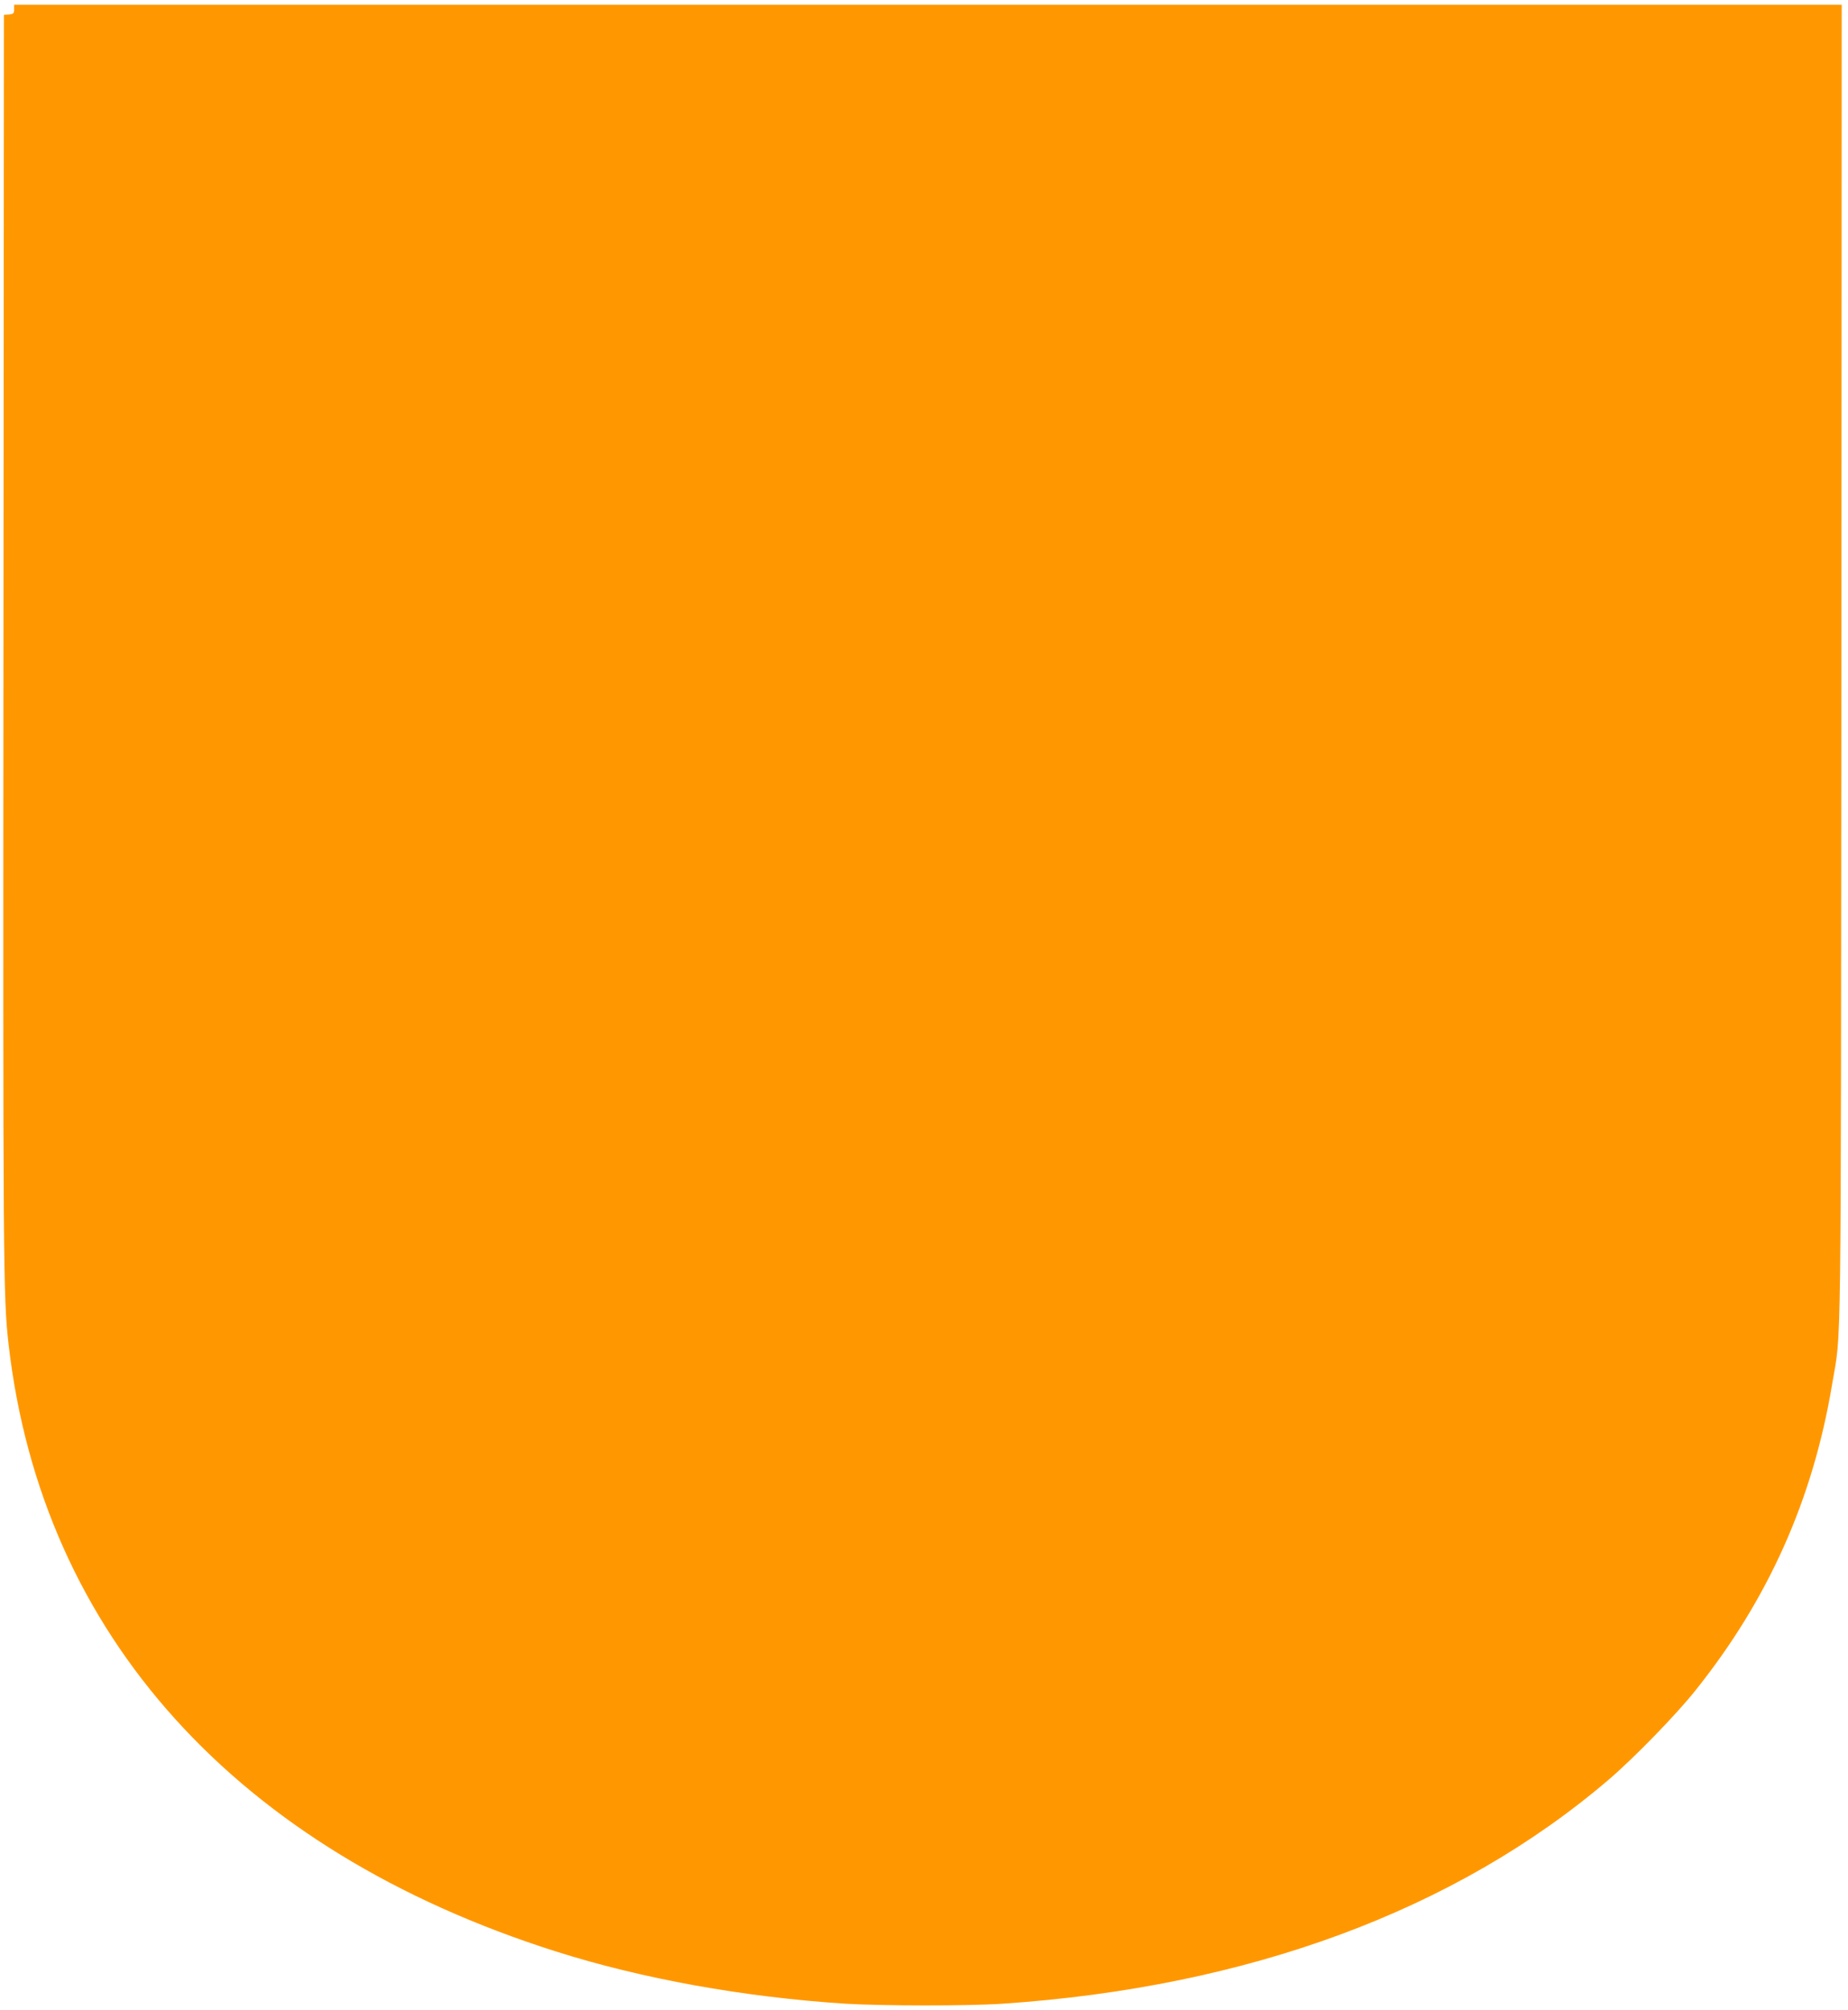
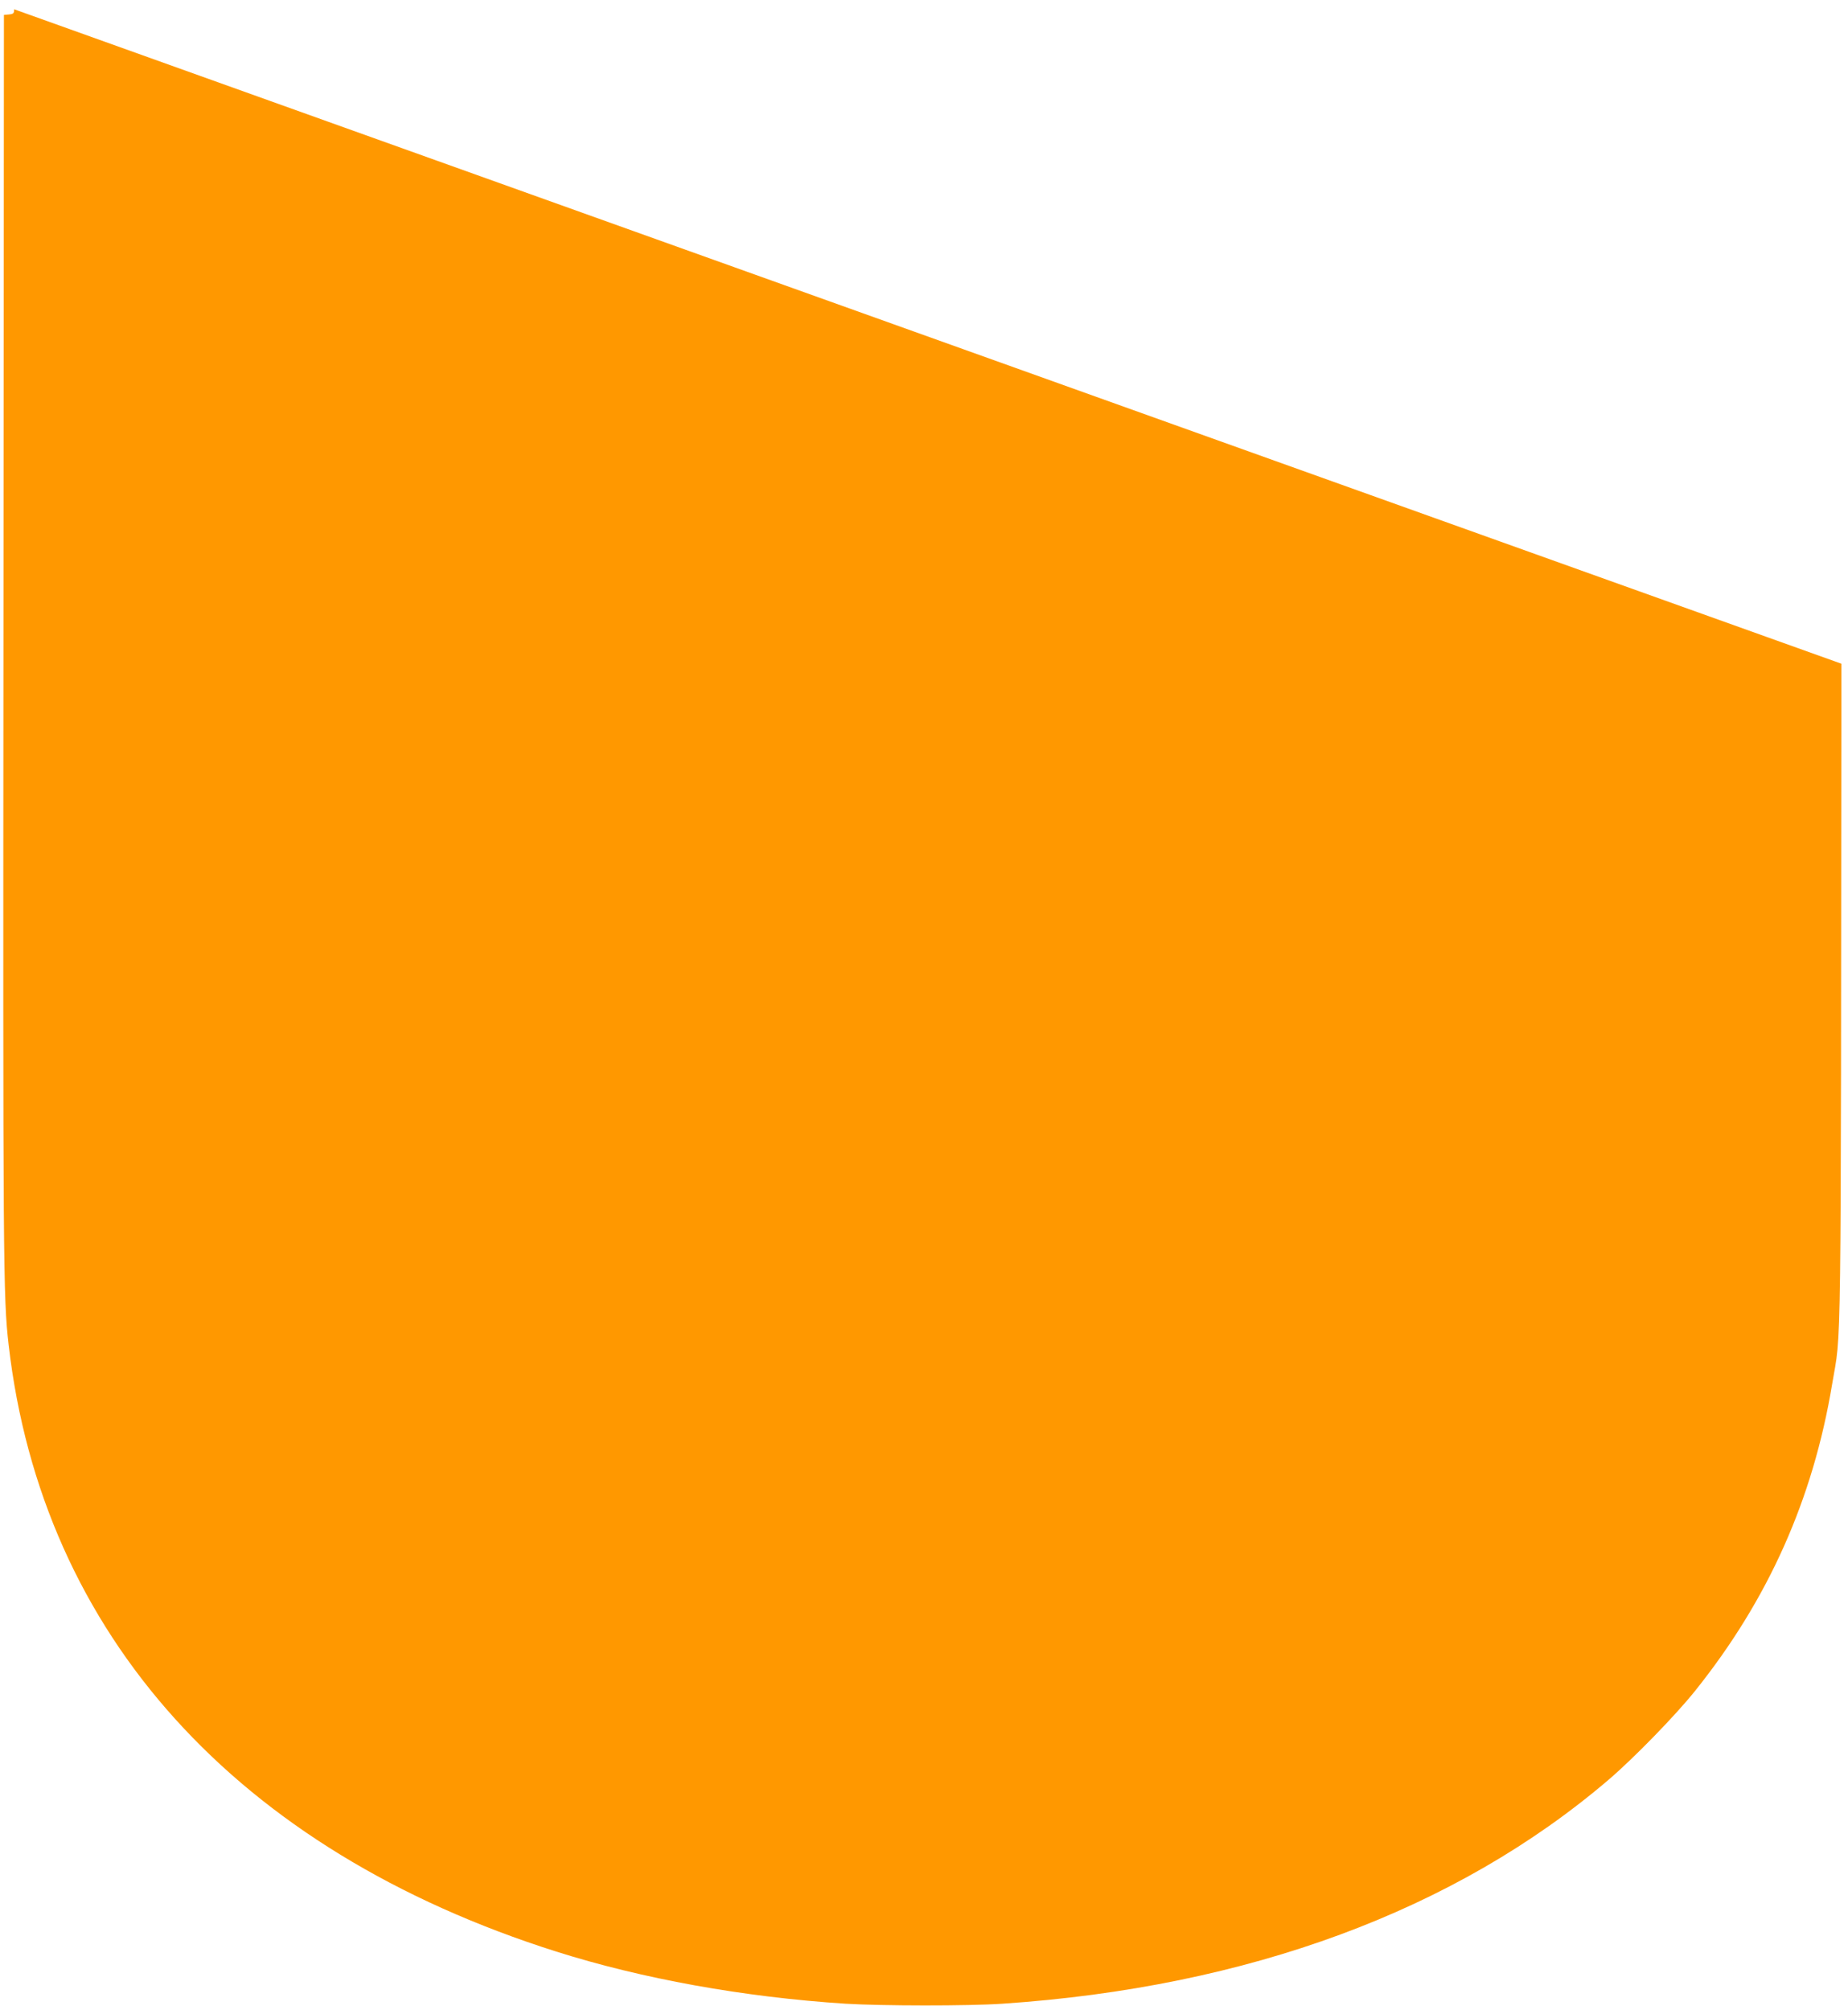
<svg xmlns="http://www.w3.org/2000/svg" version="1.0" width="1177pt" height="1280pt" viewBox="0 0 1177 1280" preserveAspectRatio="xMidYMid meet">
  <g transform="translate(0,1280) scale(0.1,-0.1)" fill="#ff9800" stroke="none">
-     <path d="M90 12741 c0 -26 -4 -30 -32 -33 l-33 -3 -3 -3960 c-3 -4016 -2 -4205 33 -4510 213 -1846 1452 -3219 3488 -3864 546 -173 1192 -290 1842 -332 230 -14 780 -15 1000 0 1564 105 2886 594 3861 1427 159 136 426 410 549 564 466 581 752 1220 874 1955 60 359 55 -16 59 4588 l2 4197 -5820 0 -5820 0 0 -29z" />
+     <path d="M90 12741 c0 -26 -4 -30 -32 -33 l-33 -3 -3 -3960 c-3 -4016 -2 -4205 33 -4510 213 -1846 1452 -3219 3488 -3864 546 -173 1192 -290 1842 -332 230 -14 780 -15 1000 0 1564 105 2886 594 3861 1427 159 136 426 410 549 564 466 581 752 1220 874 1955 60 359 55 -16 59 4588 z" />
  </g>
</svg>